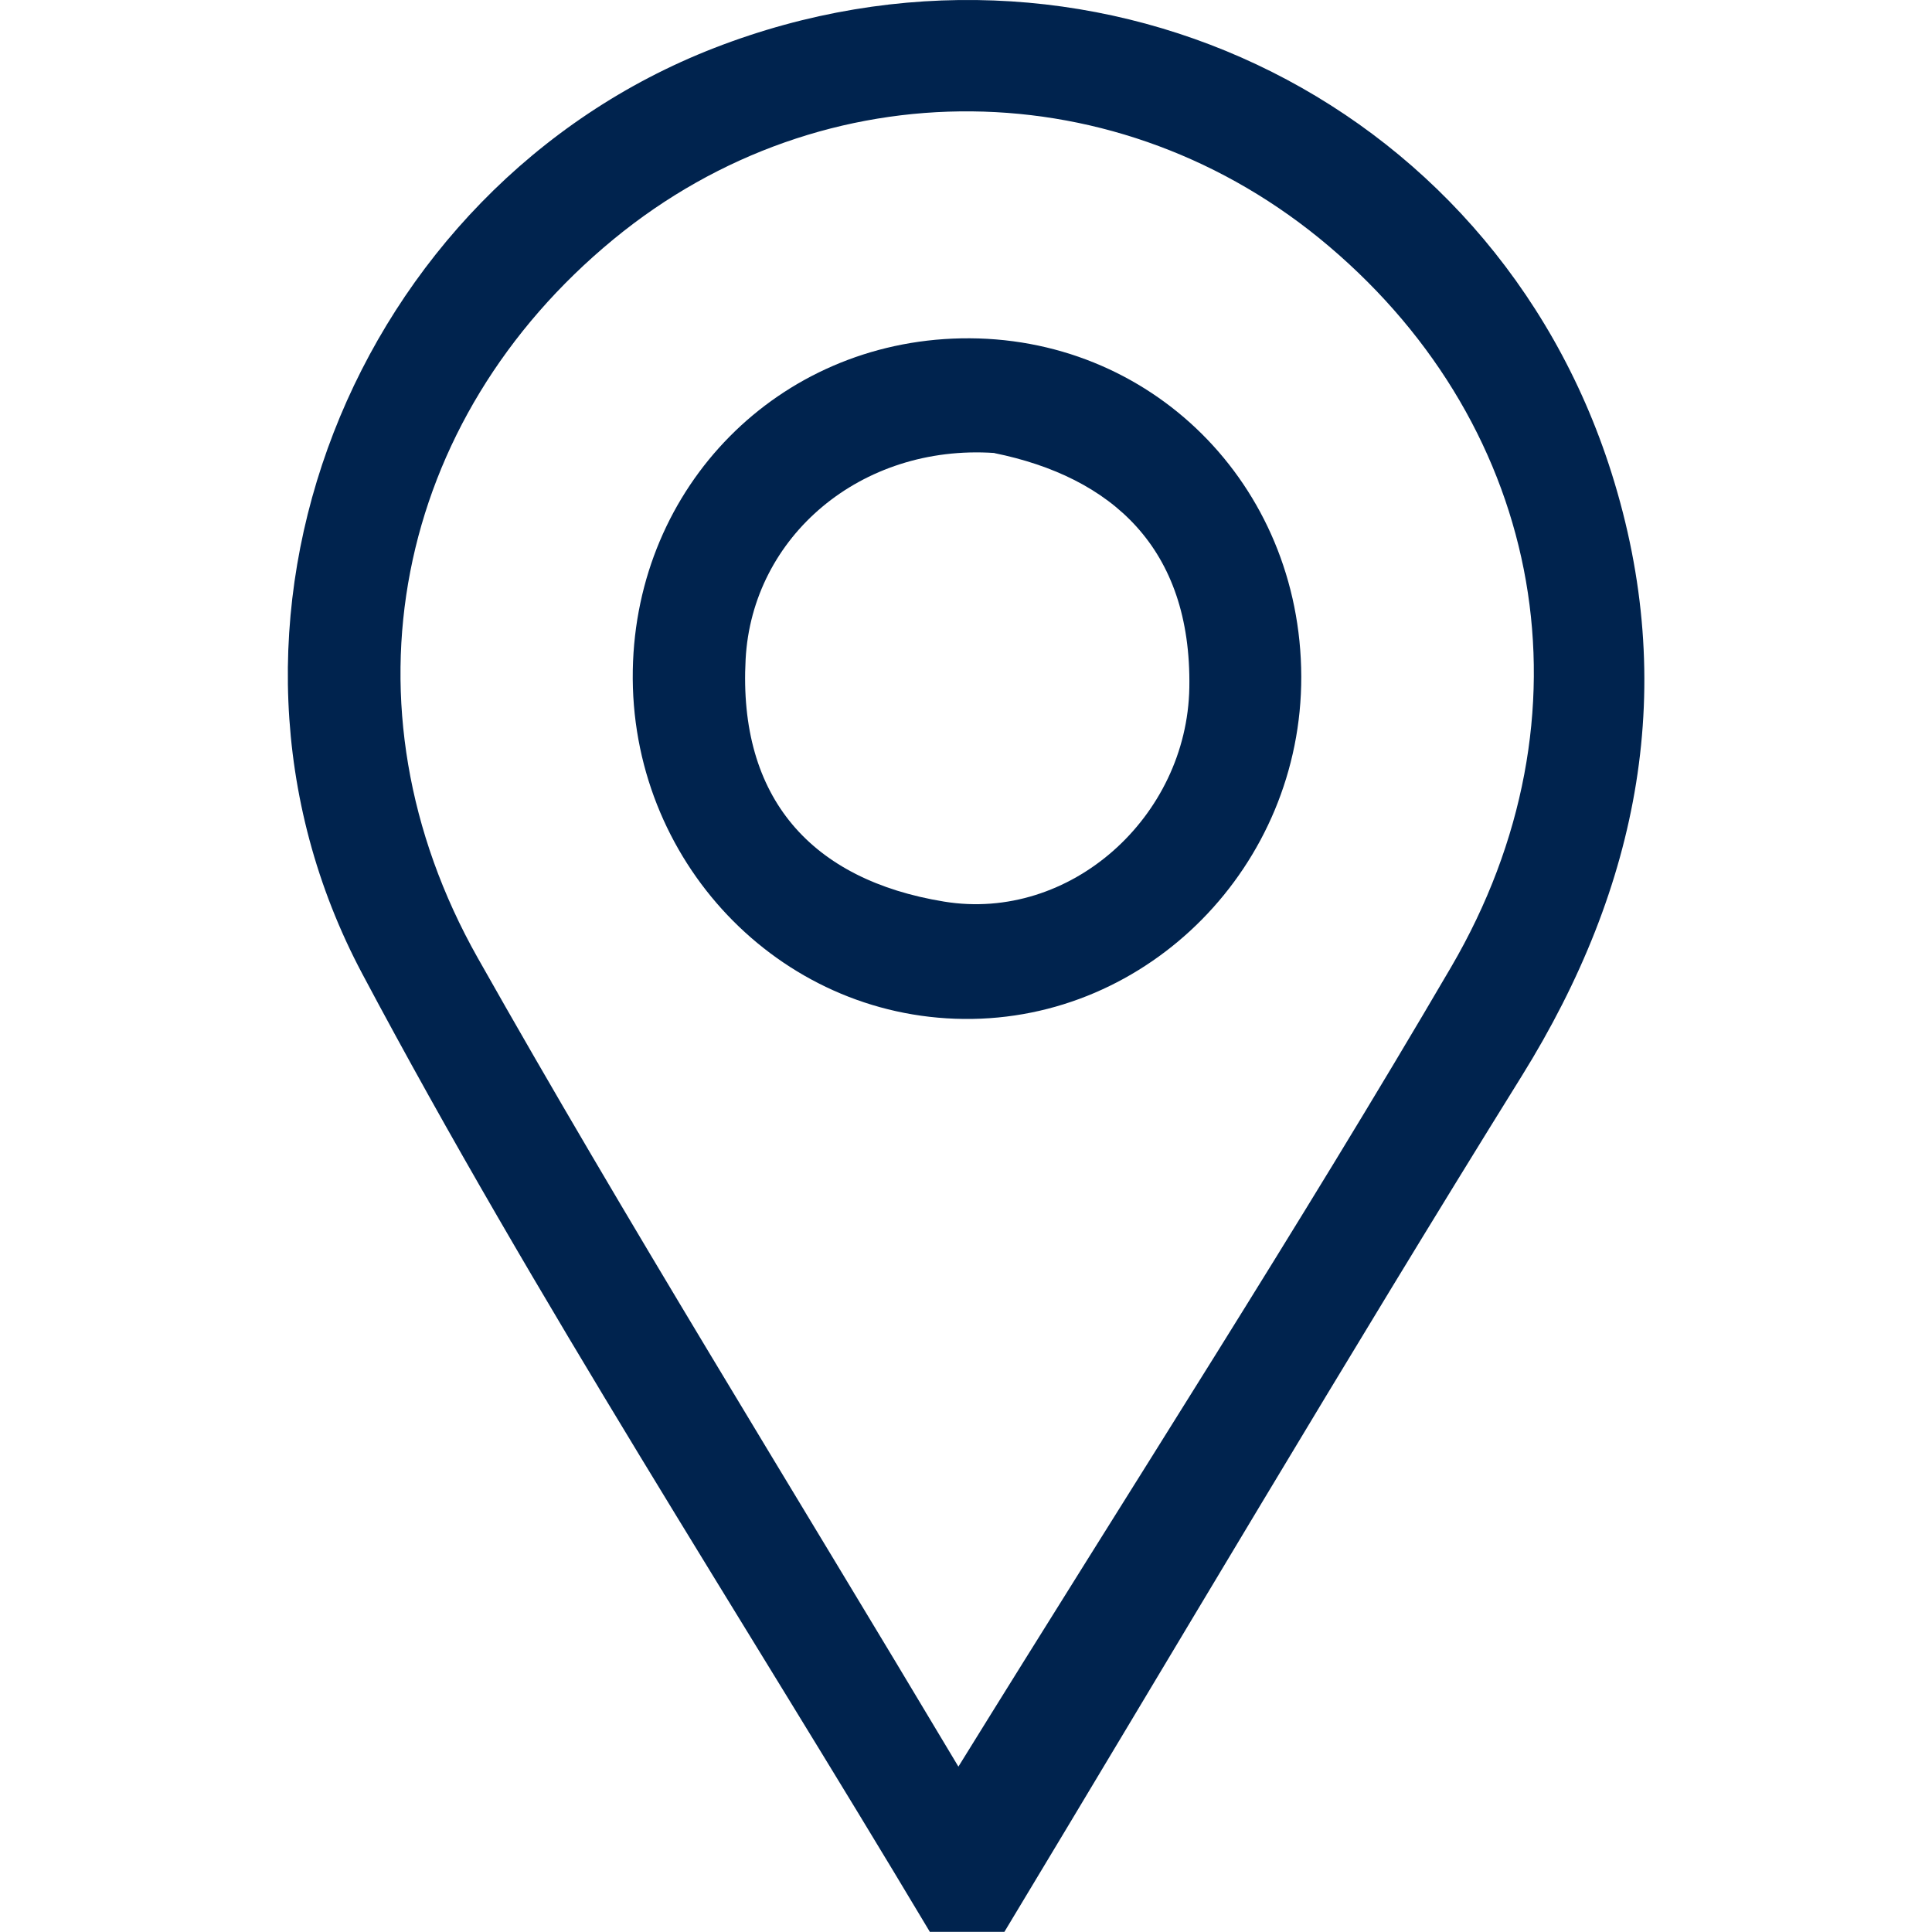
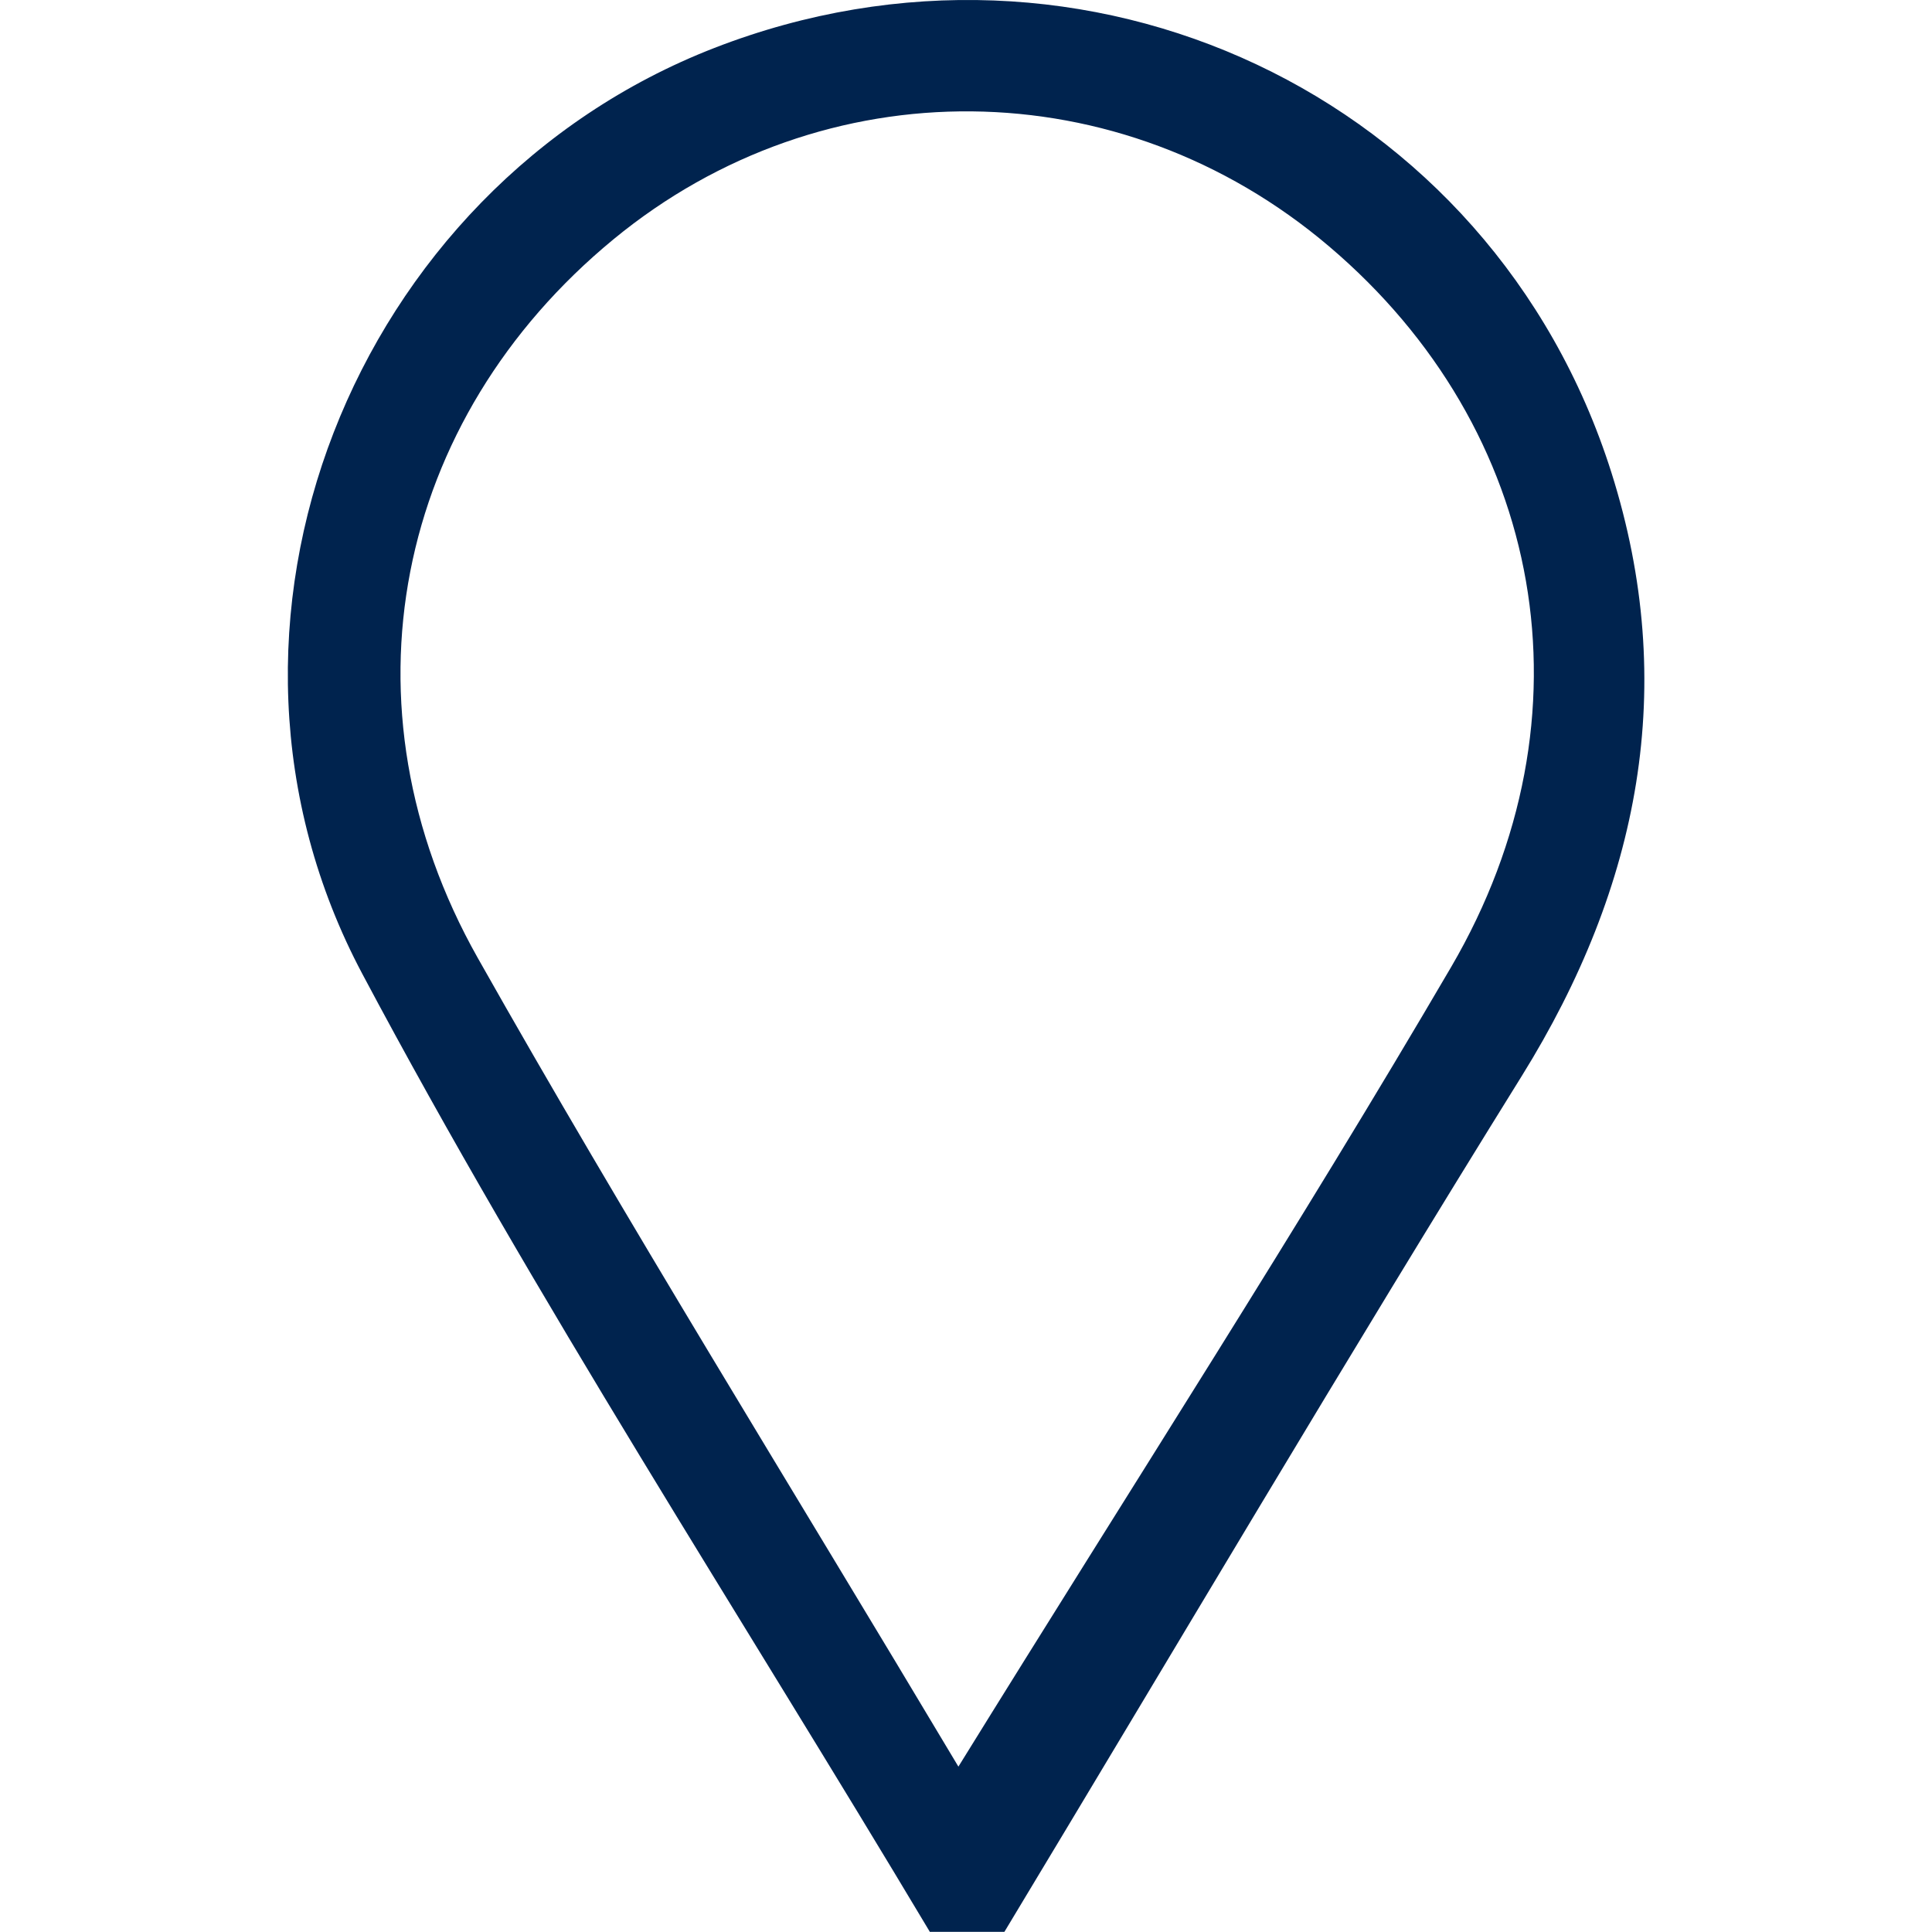
<svg xmlns="http://www.w3.org/2000/svg" id="_Слой_1" data-name="Слой_1" viewBox="0 0 150 150">
  <defs>
    <style>
      .cls-1 {
        fill: #00234e;
      }
    </style>
  </defs>
  <path class="cls-1" d="M72.2,150c-14.78-24.75-30.56-48.97-44.07-74.39-14.4-27.08-.65-61.02,27.34-71.89,28.72-11.15,60.34,3.6,69.64,32.97,5.23,16.53,2.21,32.09-6.96,46.85-13.66,21.98-26.81,44.29-40.17,66.45h-5.77ZM74.41,137.16c13.71-22.16,26.43-41.86,38.25-62.07,11.41-19.52,7.25-41.77-9.47-55.96-16.21-13.77-39.22-14-55.56-.55-16.98,13.98-21.58,36.22-10.54,55.79,11.54,20.45,23.96,40.41,37.32,62.79Z" />
-   <path class="cls-1" d="M101.03,52.52c.04,14.68-11.84,26.74-26.2,26.59-14.4-.14-25.97-12.33-25.7-27.09.26-14.3,11.31-25.47,25.48-25.75,14.69-.29,26.38,11.33,26.42,26.25ZM77.21,35.17c-10.38-.7-18.81,6.49-19.32,16.01-.58,10.79,5.11,17.14,15.41,18.82,9.78,1.6,18.87-6.56,19.04-16.62.18-10.87-6.06-16.35-15.13-18.2Z" />
</svg>